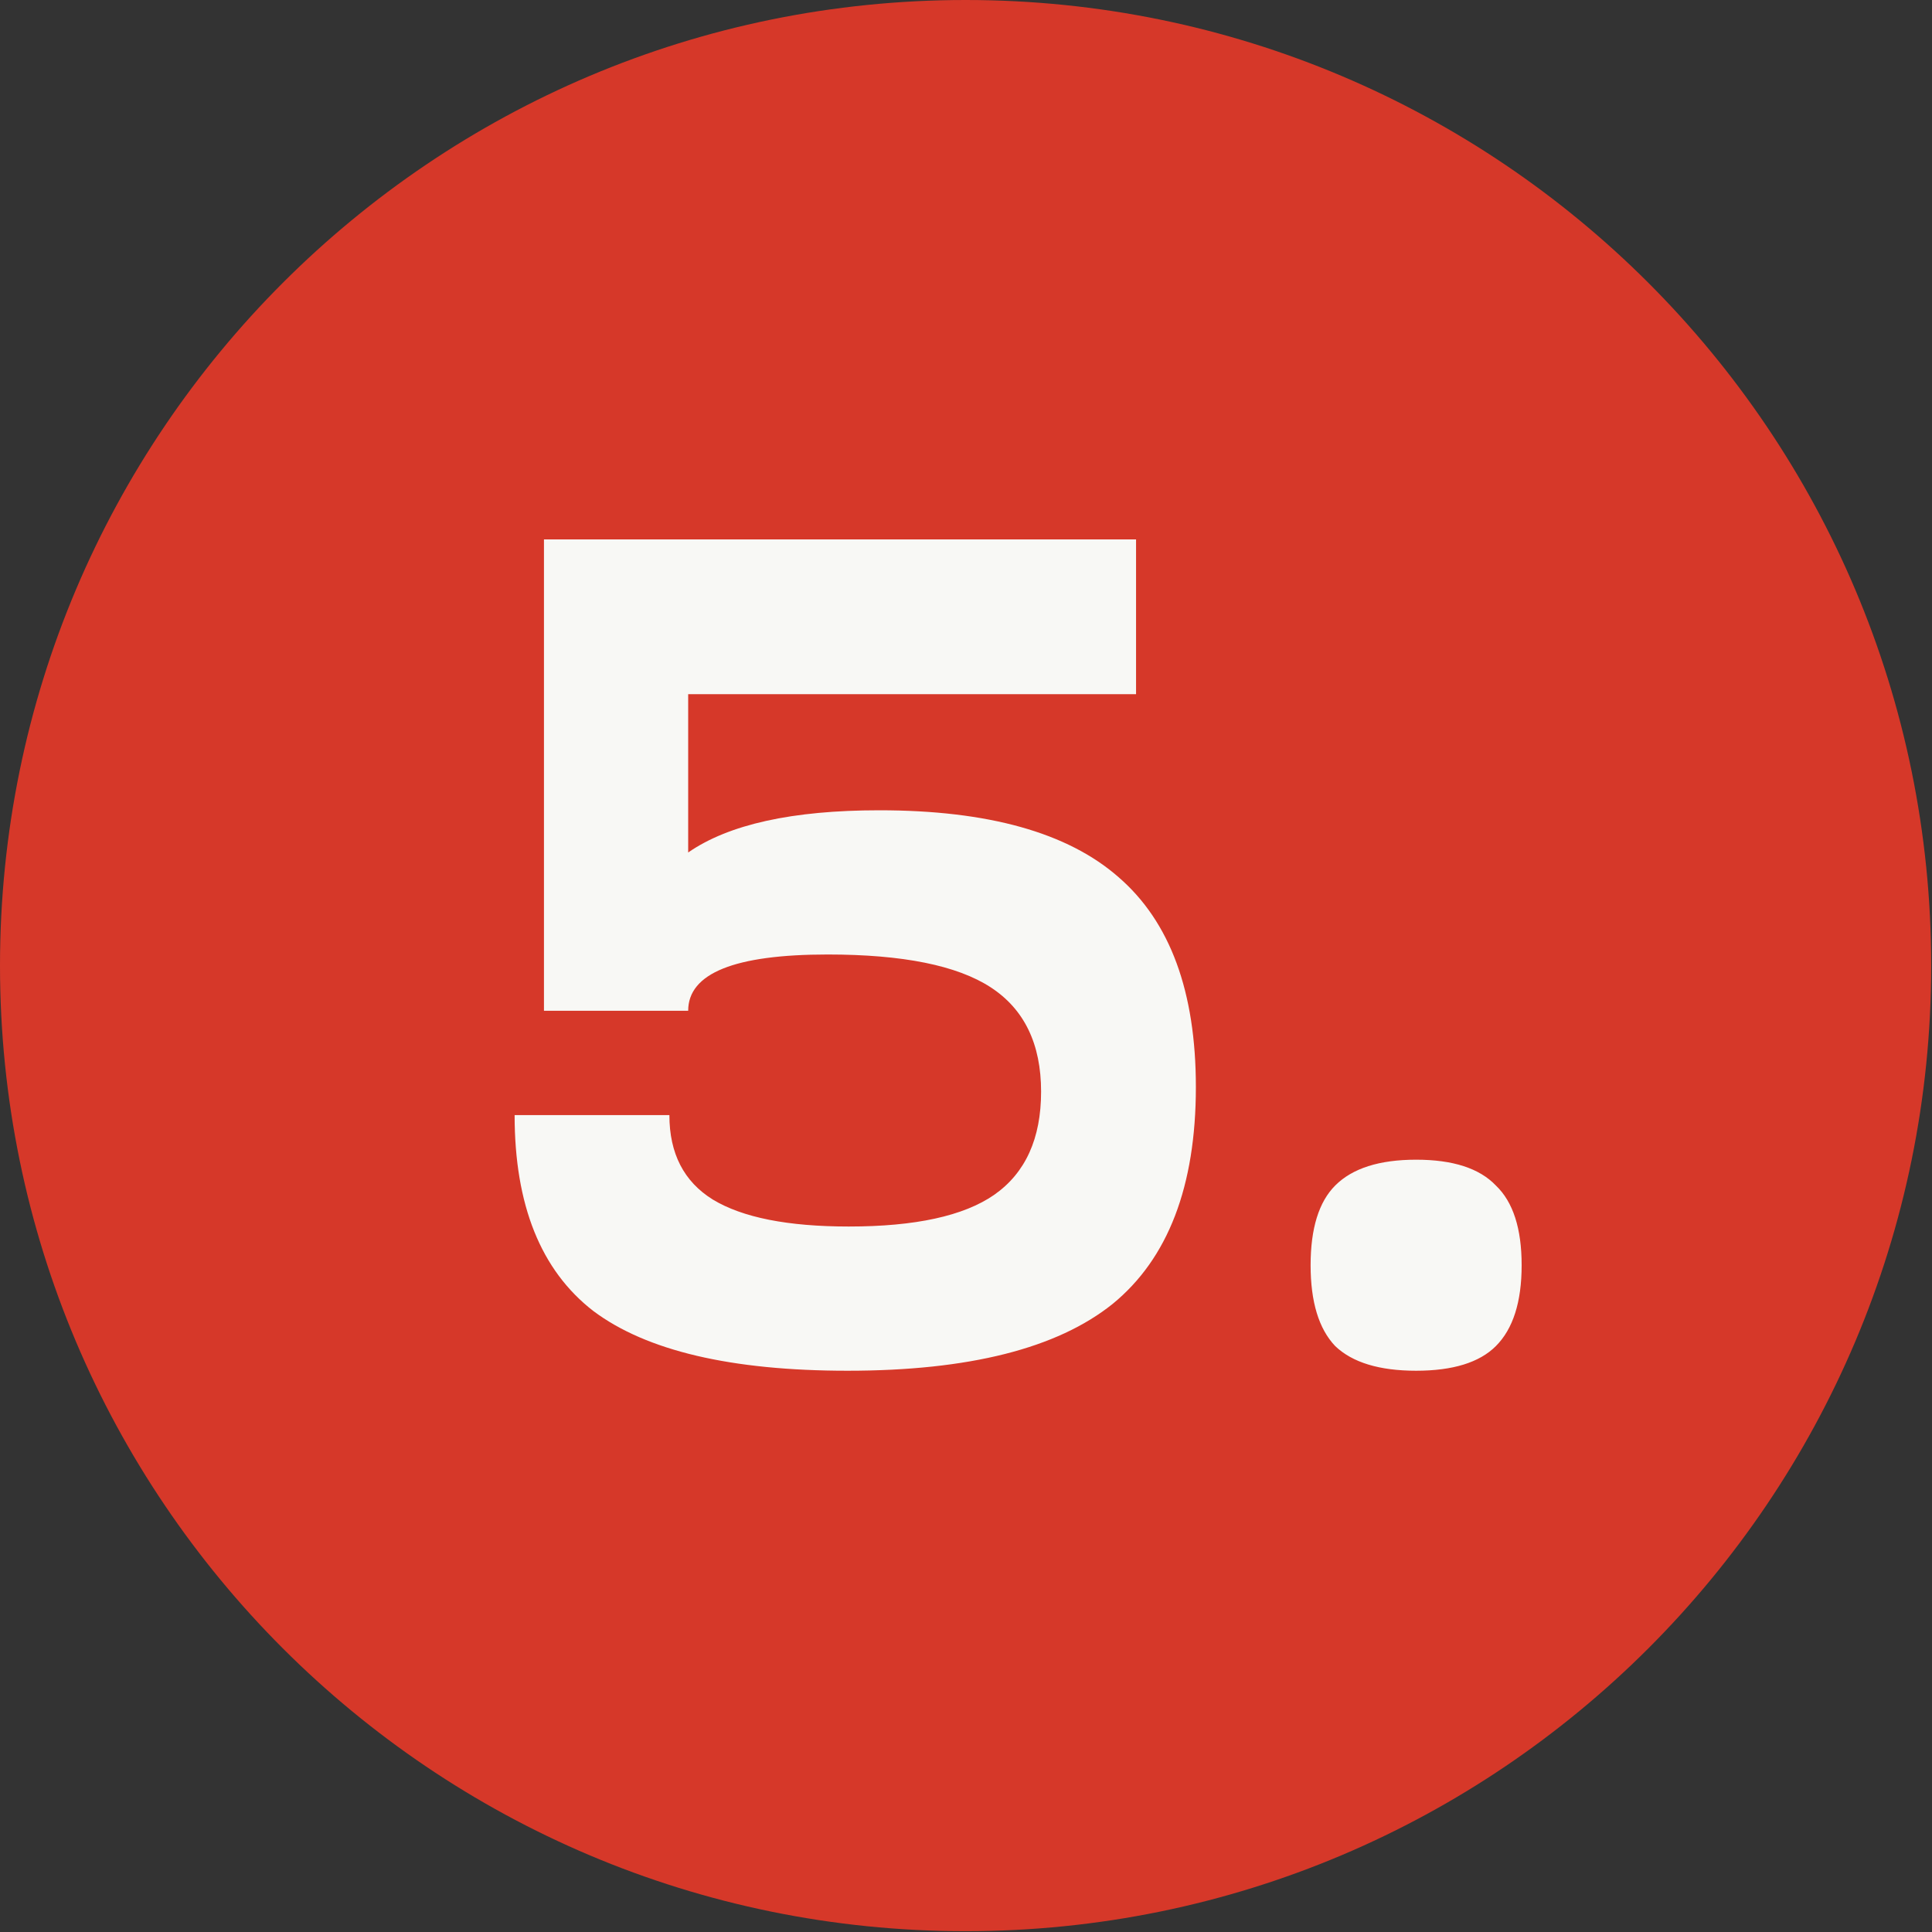
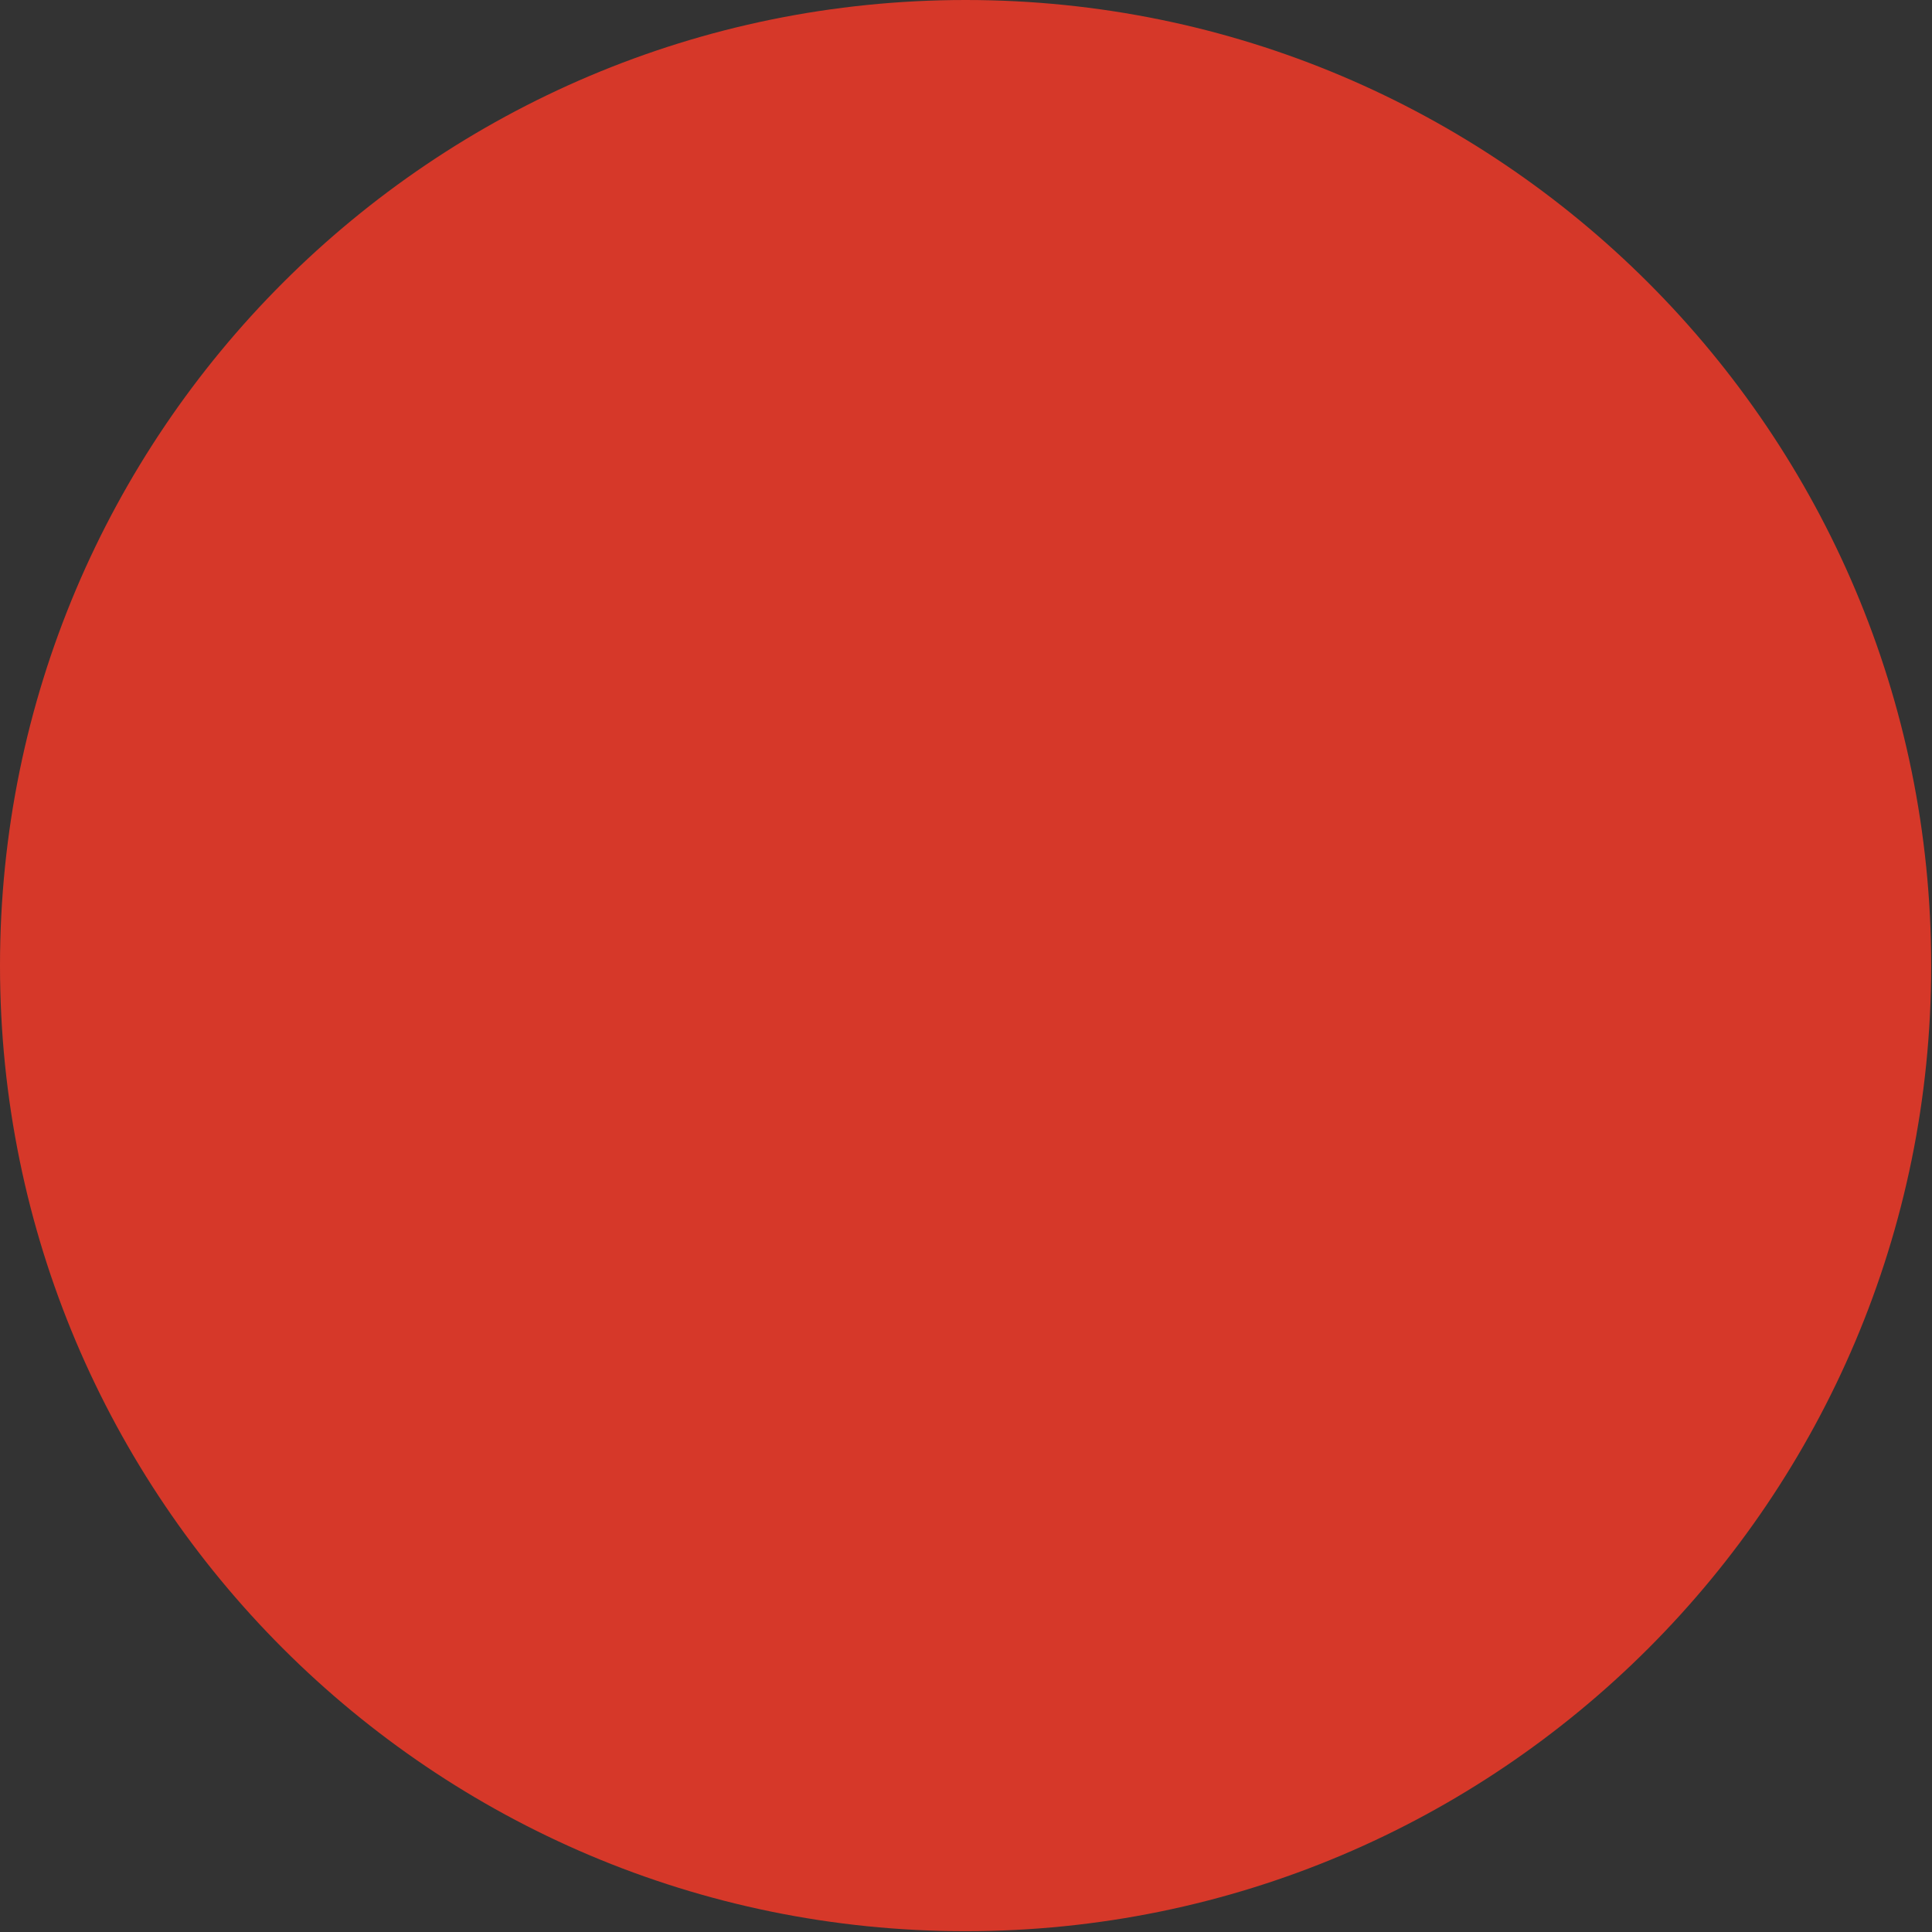
<svg xmlns="http://www.w3.org/2000/svg" viewBox="0 0 42.99 42.99" data-guides="{&quot;vertical&quot;:[],&quot;horizontal&quot;:[]}">
  <rect x="0" y="0" width="42.99" height="42.99" fill="#333333" stroke="none" />
  <path fill="#d63829" stroke="none" fill-opacity="1" stroke-width="1" stroke-opacity="1" id="tSvged4f54eaac" title="Path 1" d="M42.972 21.486C42.972 33.352 33.352 42.972 21.486 42.972C9.62 42.972 0 33.352 0 21.486C0 9.62 9.62 0 21.486 0C33.352 0 42.972 9.62 42.972 21.486Z" />
-   <path fill="#F8F8F5" stroke="none" fill-opacity="1" stroke-width="1" stroke-opacity="1" id="tSvgb0dff40b1" title="Path 2" d="M11.451 24.813C12.6 24.813 13.747 24.813 14.895 24.813C14.895 25.666 15.217 26.292 15.861 26.692C16.522 27.092 17.53 27.292 18.887 27.292C20.366 27.292 21.444 27.057 22.122 26.587C22.818 26.1 23.166 25.335 23.166 24.291C23.166 23.23 22.792 22.456 22.044 21.969C21.296 21.482 20.087 21.239 18.418 21.239C16.348 21.239 15.313 21.656 15.313 22.491C14.243 22.491 13.173 22.491 12.104 22.491C12.104 18.995 12.104 15.499 12.104 12.003C16.496 12.003 20.887 12.003 25.279 12.003C25.279 13.151 25.279 14.299 25.279 15.447C21.957 15.447 18.635 15.447 15.313 15.447C15.313 16.621 15.313 17.795 15.313 18.969C16.217 18.343 17.635 18.03 19.566 18.03C21.983 18.03 23.757 18.525 24.888 19.517C26.036 20.508 26.61 22.065 26.61 24.187C26.61 26.396 25.992 28.005 24.758 29.014C23.523 30.005 21.557 30.501 18.861 30.501C16.27 30.501 14.382 30.057 13.2 29.17C12.034 28.266 11.451 26.814 11.451 24.813ZM29.711 29.953C29.346 29.57 29.163 28.97 29.163 28.153C29.163 27.335 29.346 26.744 29.711 26.379C30.093 25.996 30.694 25.805 31.511 25.805C32.328 25.805 32.92 25.996 33.285 26.379C33.668 26.744 33.859 27.335 33.859 28.153C33.859 28.97 33.668 29.57 33.285 29.953C32.92 30.318 32.328 30.501 31.511 30.501C30.694 30.501 30.093 30.318 29.711 29.953Z" />
  <defs />
</svg>